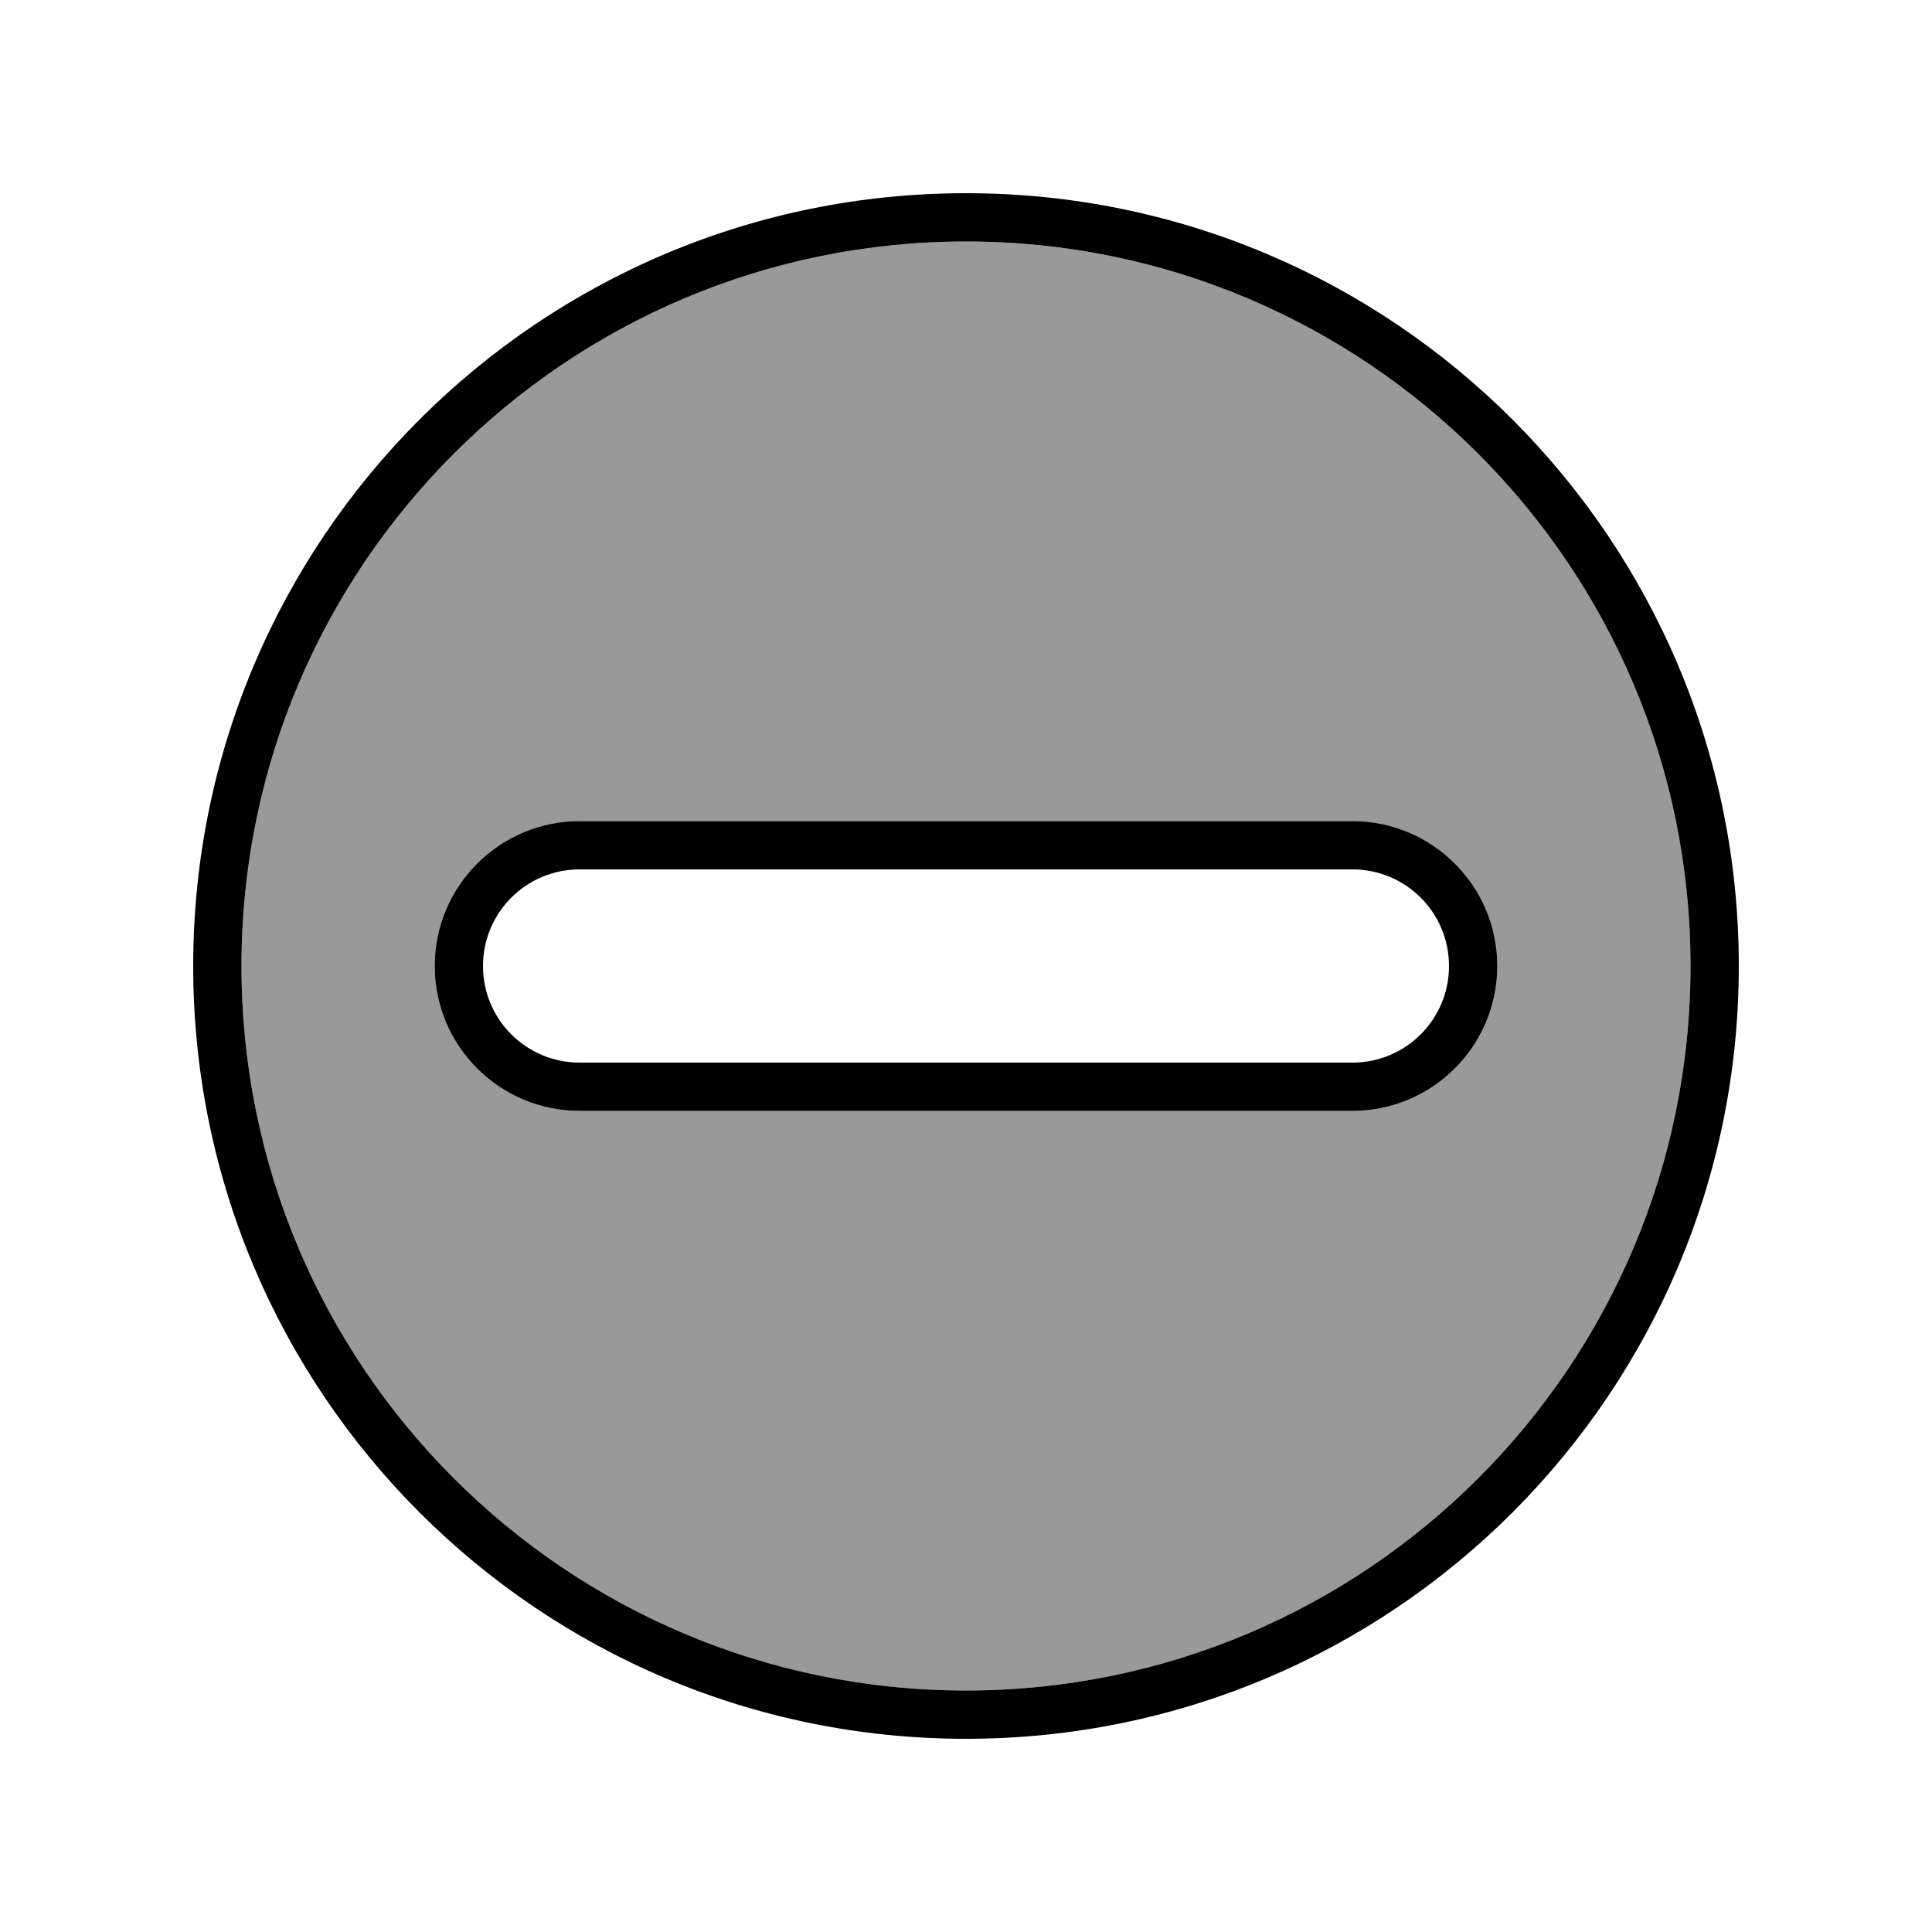
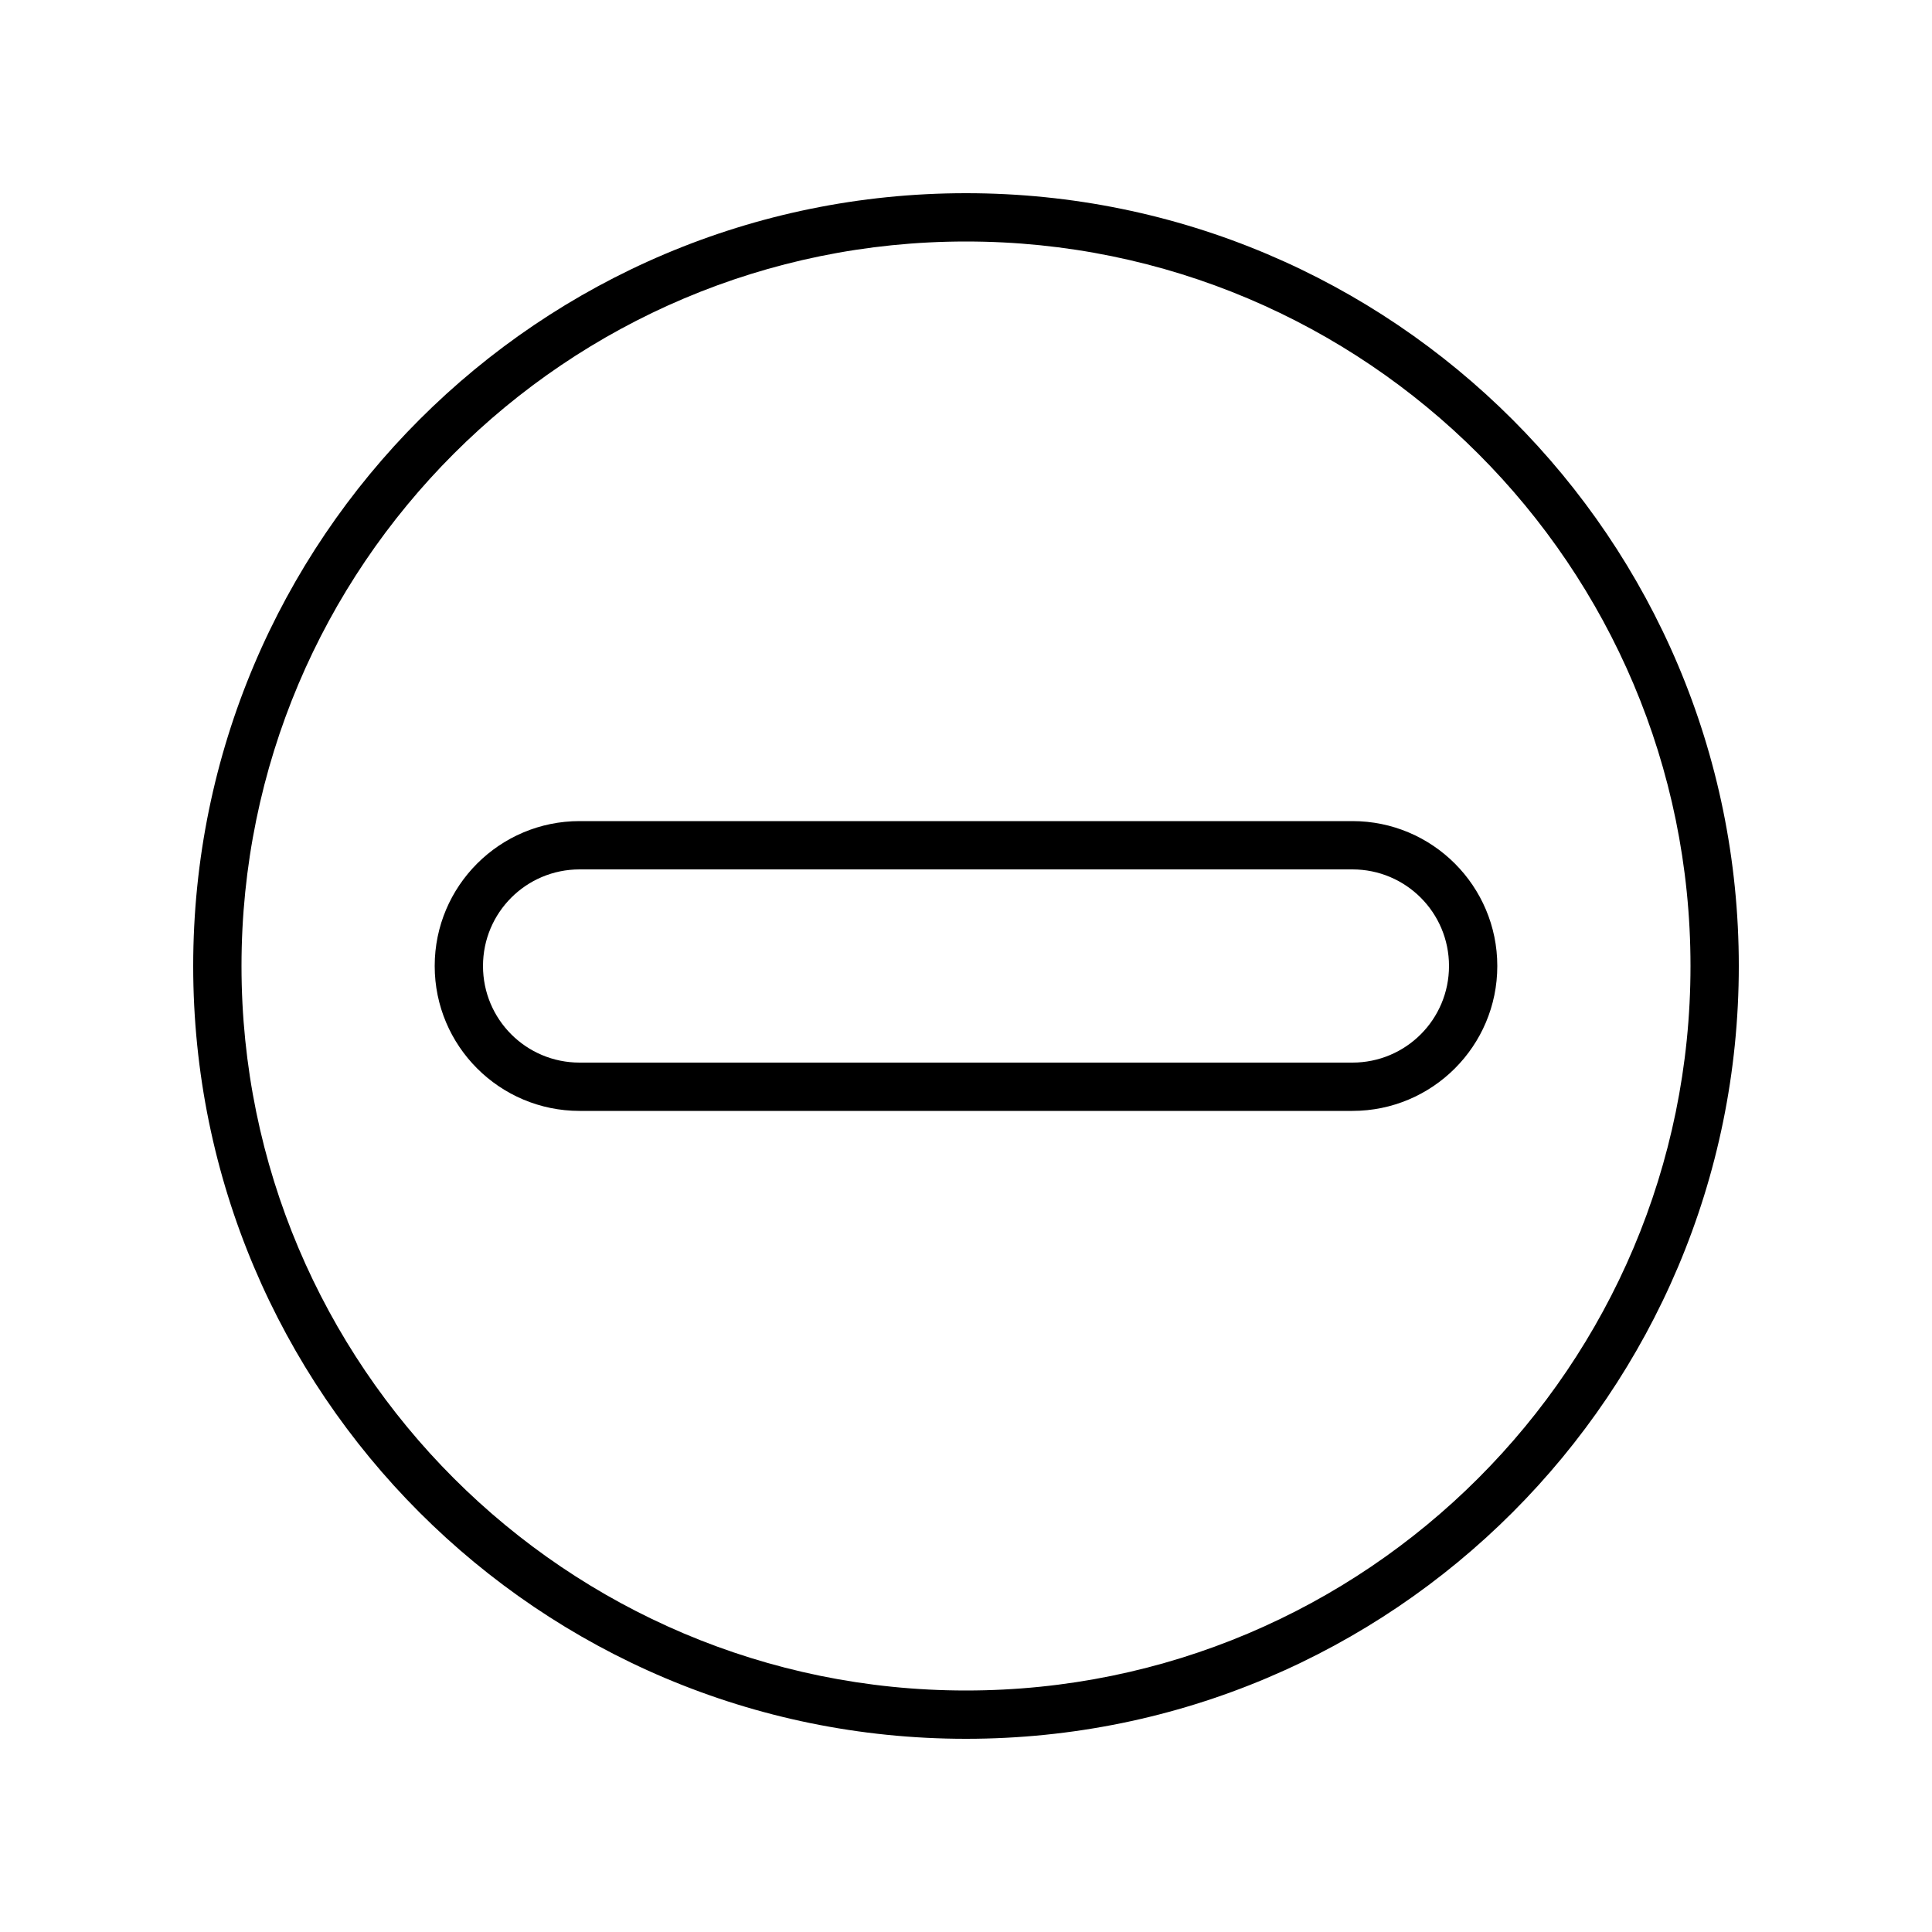
<svg xmlns="http://www.w3.org/2000/svg" viewBox="0 0 640 640">
-   <path opacity=".4" fill="currentColor" d="M80 320C80 452.5 187.5 560 320 560C452.5 560 560 452.5 560 320C560 187.5 452.5 80 320 80C187.5 80 80 187.5 80 320zM144 320C144 293.5 165.5 272 192 272L448 272C474.5 272 496 293.5 496 320C496 346.5 474.5 368 448 368L192 368C165.5 368 144 346.5 144 320z" />
  <path fill="currentColor" d="M560 320C560 187.5 452.5 80 320 80C187.5 80 80 187.5 80 320C80 452.5 187.5 560 320 560C452.5 560 560 452.5 560 320zM64 320C64 178.6 178.6 64 320 64C461.4 64 576 178.6 576 320C576 461.4 461.4 576 320 576C178.6 576 64 461.4 64 320zM160 320C160 337.7 174.3 352 192 352L448 352C465.7 352 480 337.7 480 320C480 302.3 465.7 288 448 288L192 288C174.3 288 160 302.3 160 320zM144 320C144 293.5 165.5 272 192 272L448 272C474.5 272 496 293.5 496 320C496 346.5 474.5 368 448 368L192 368C165.5 368 144 346.5 144 320z" />
</svg>